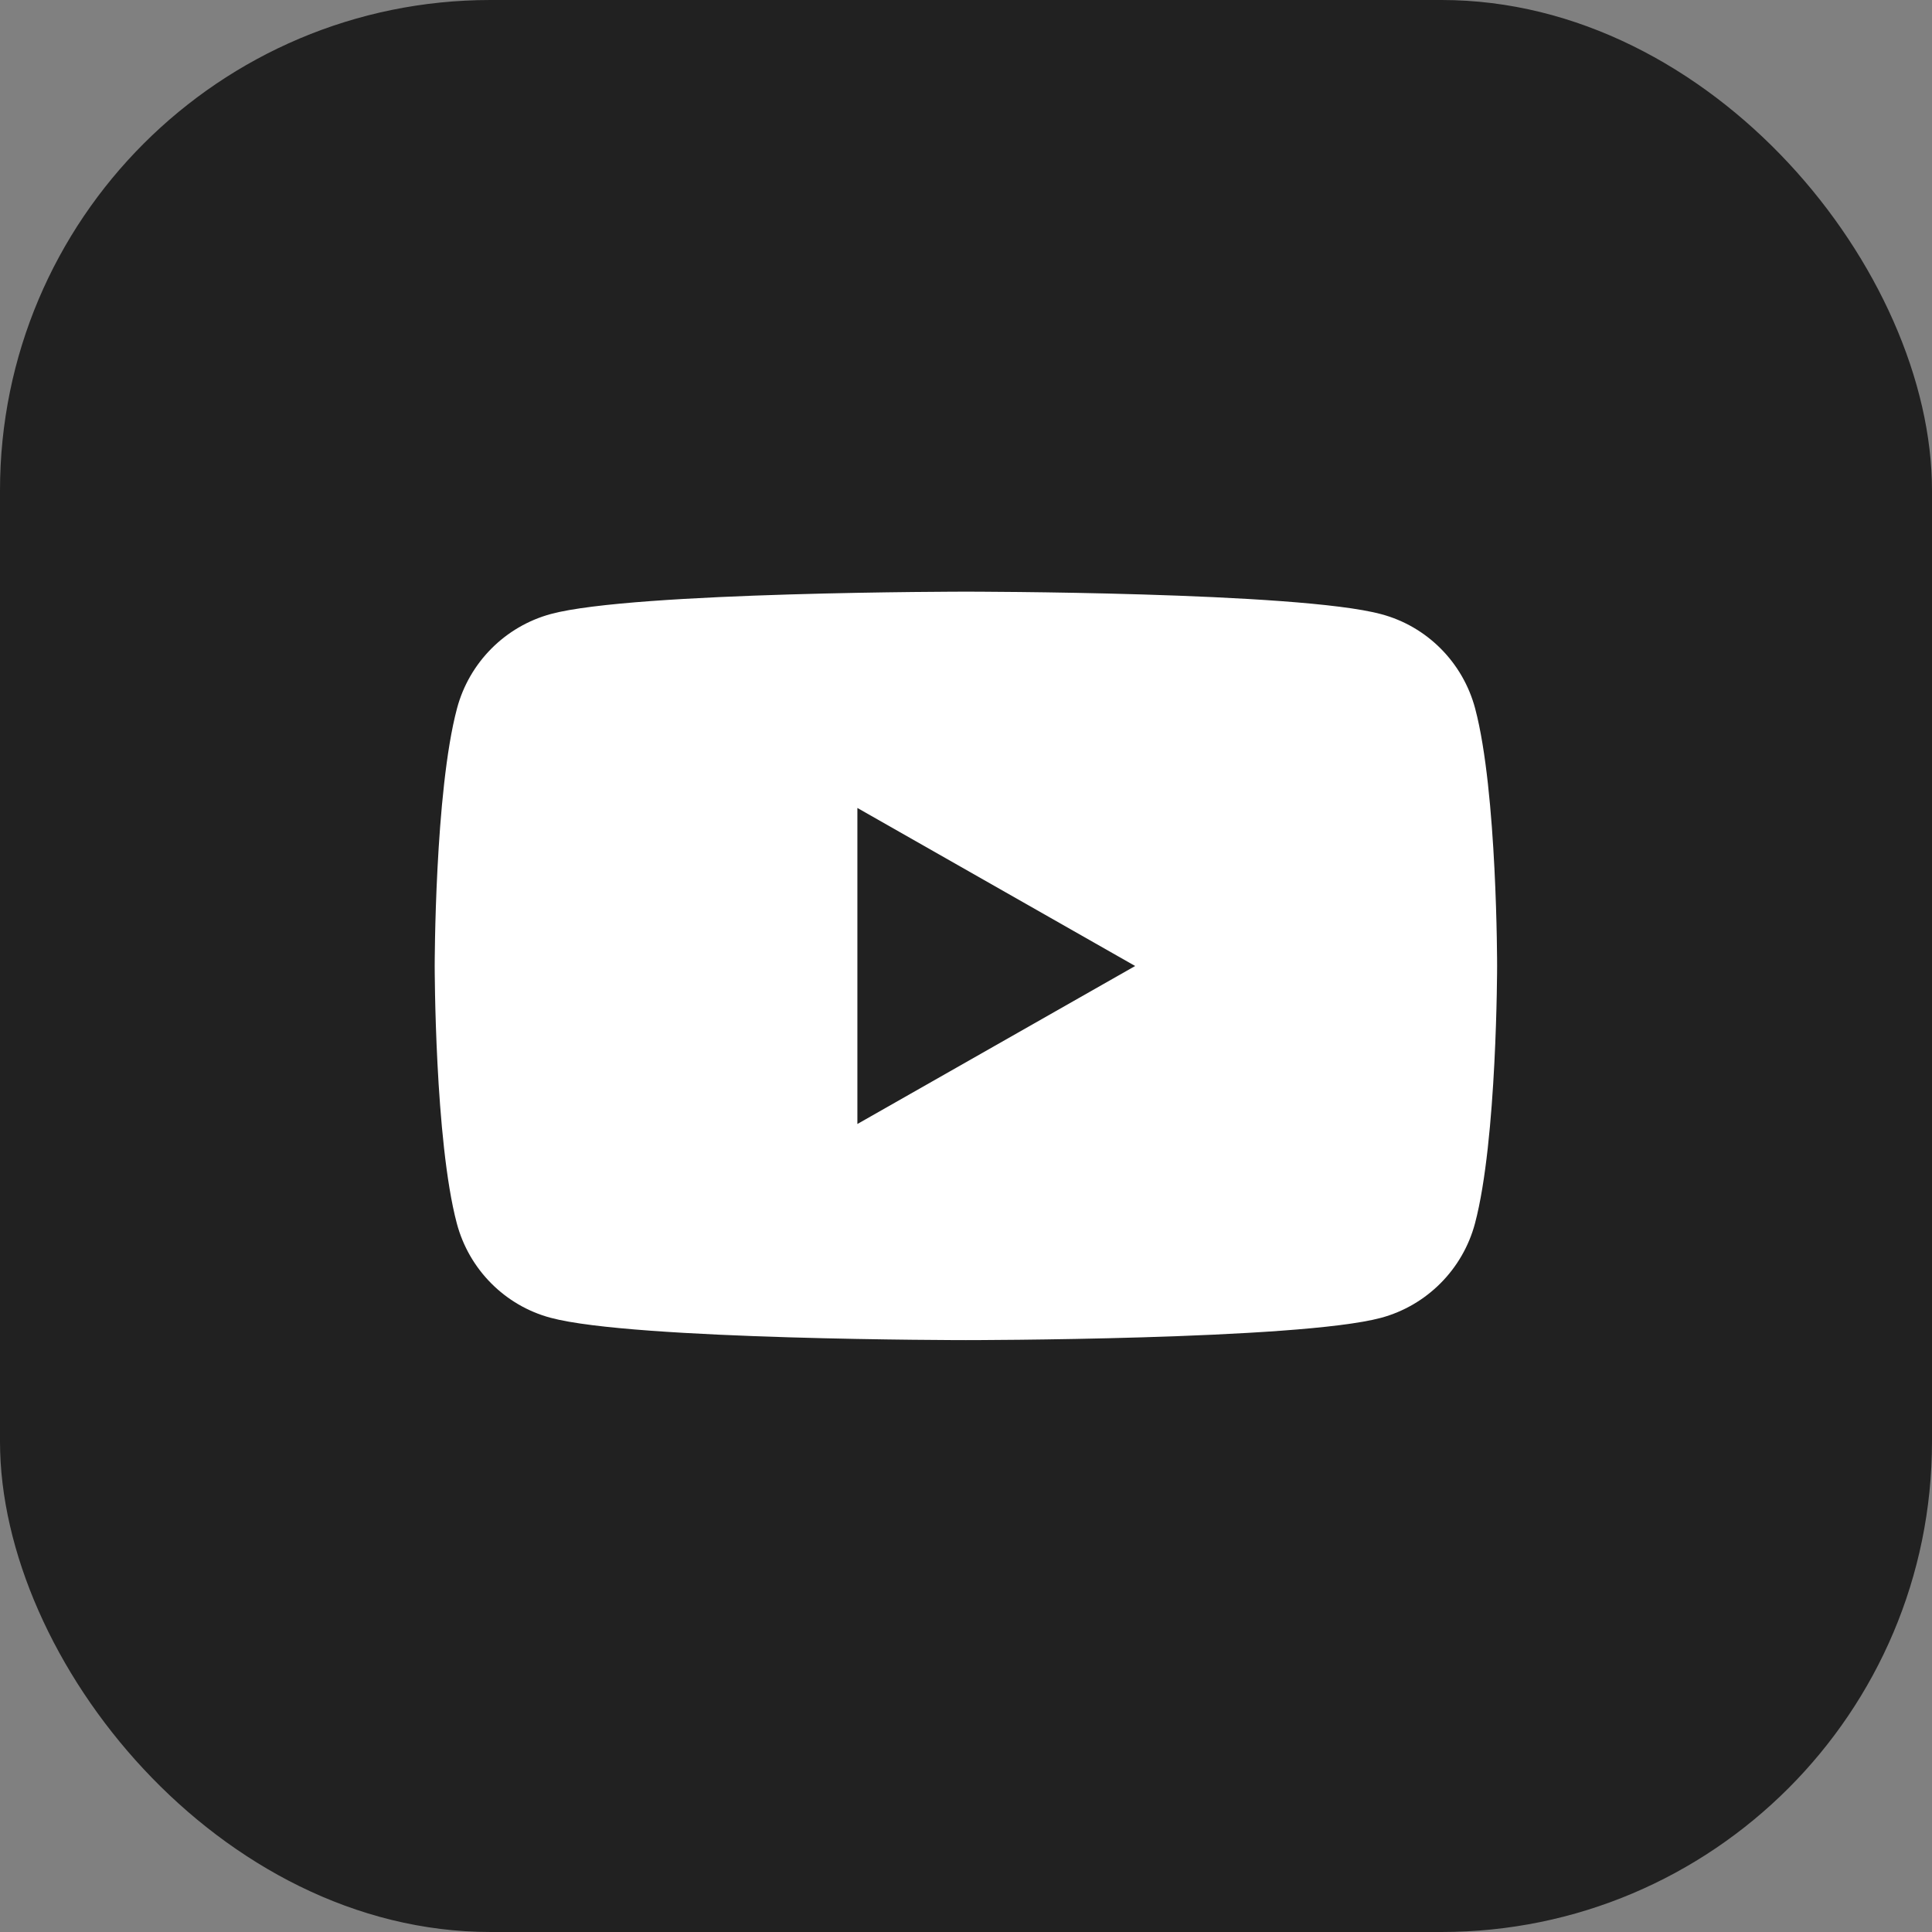
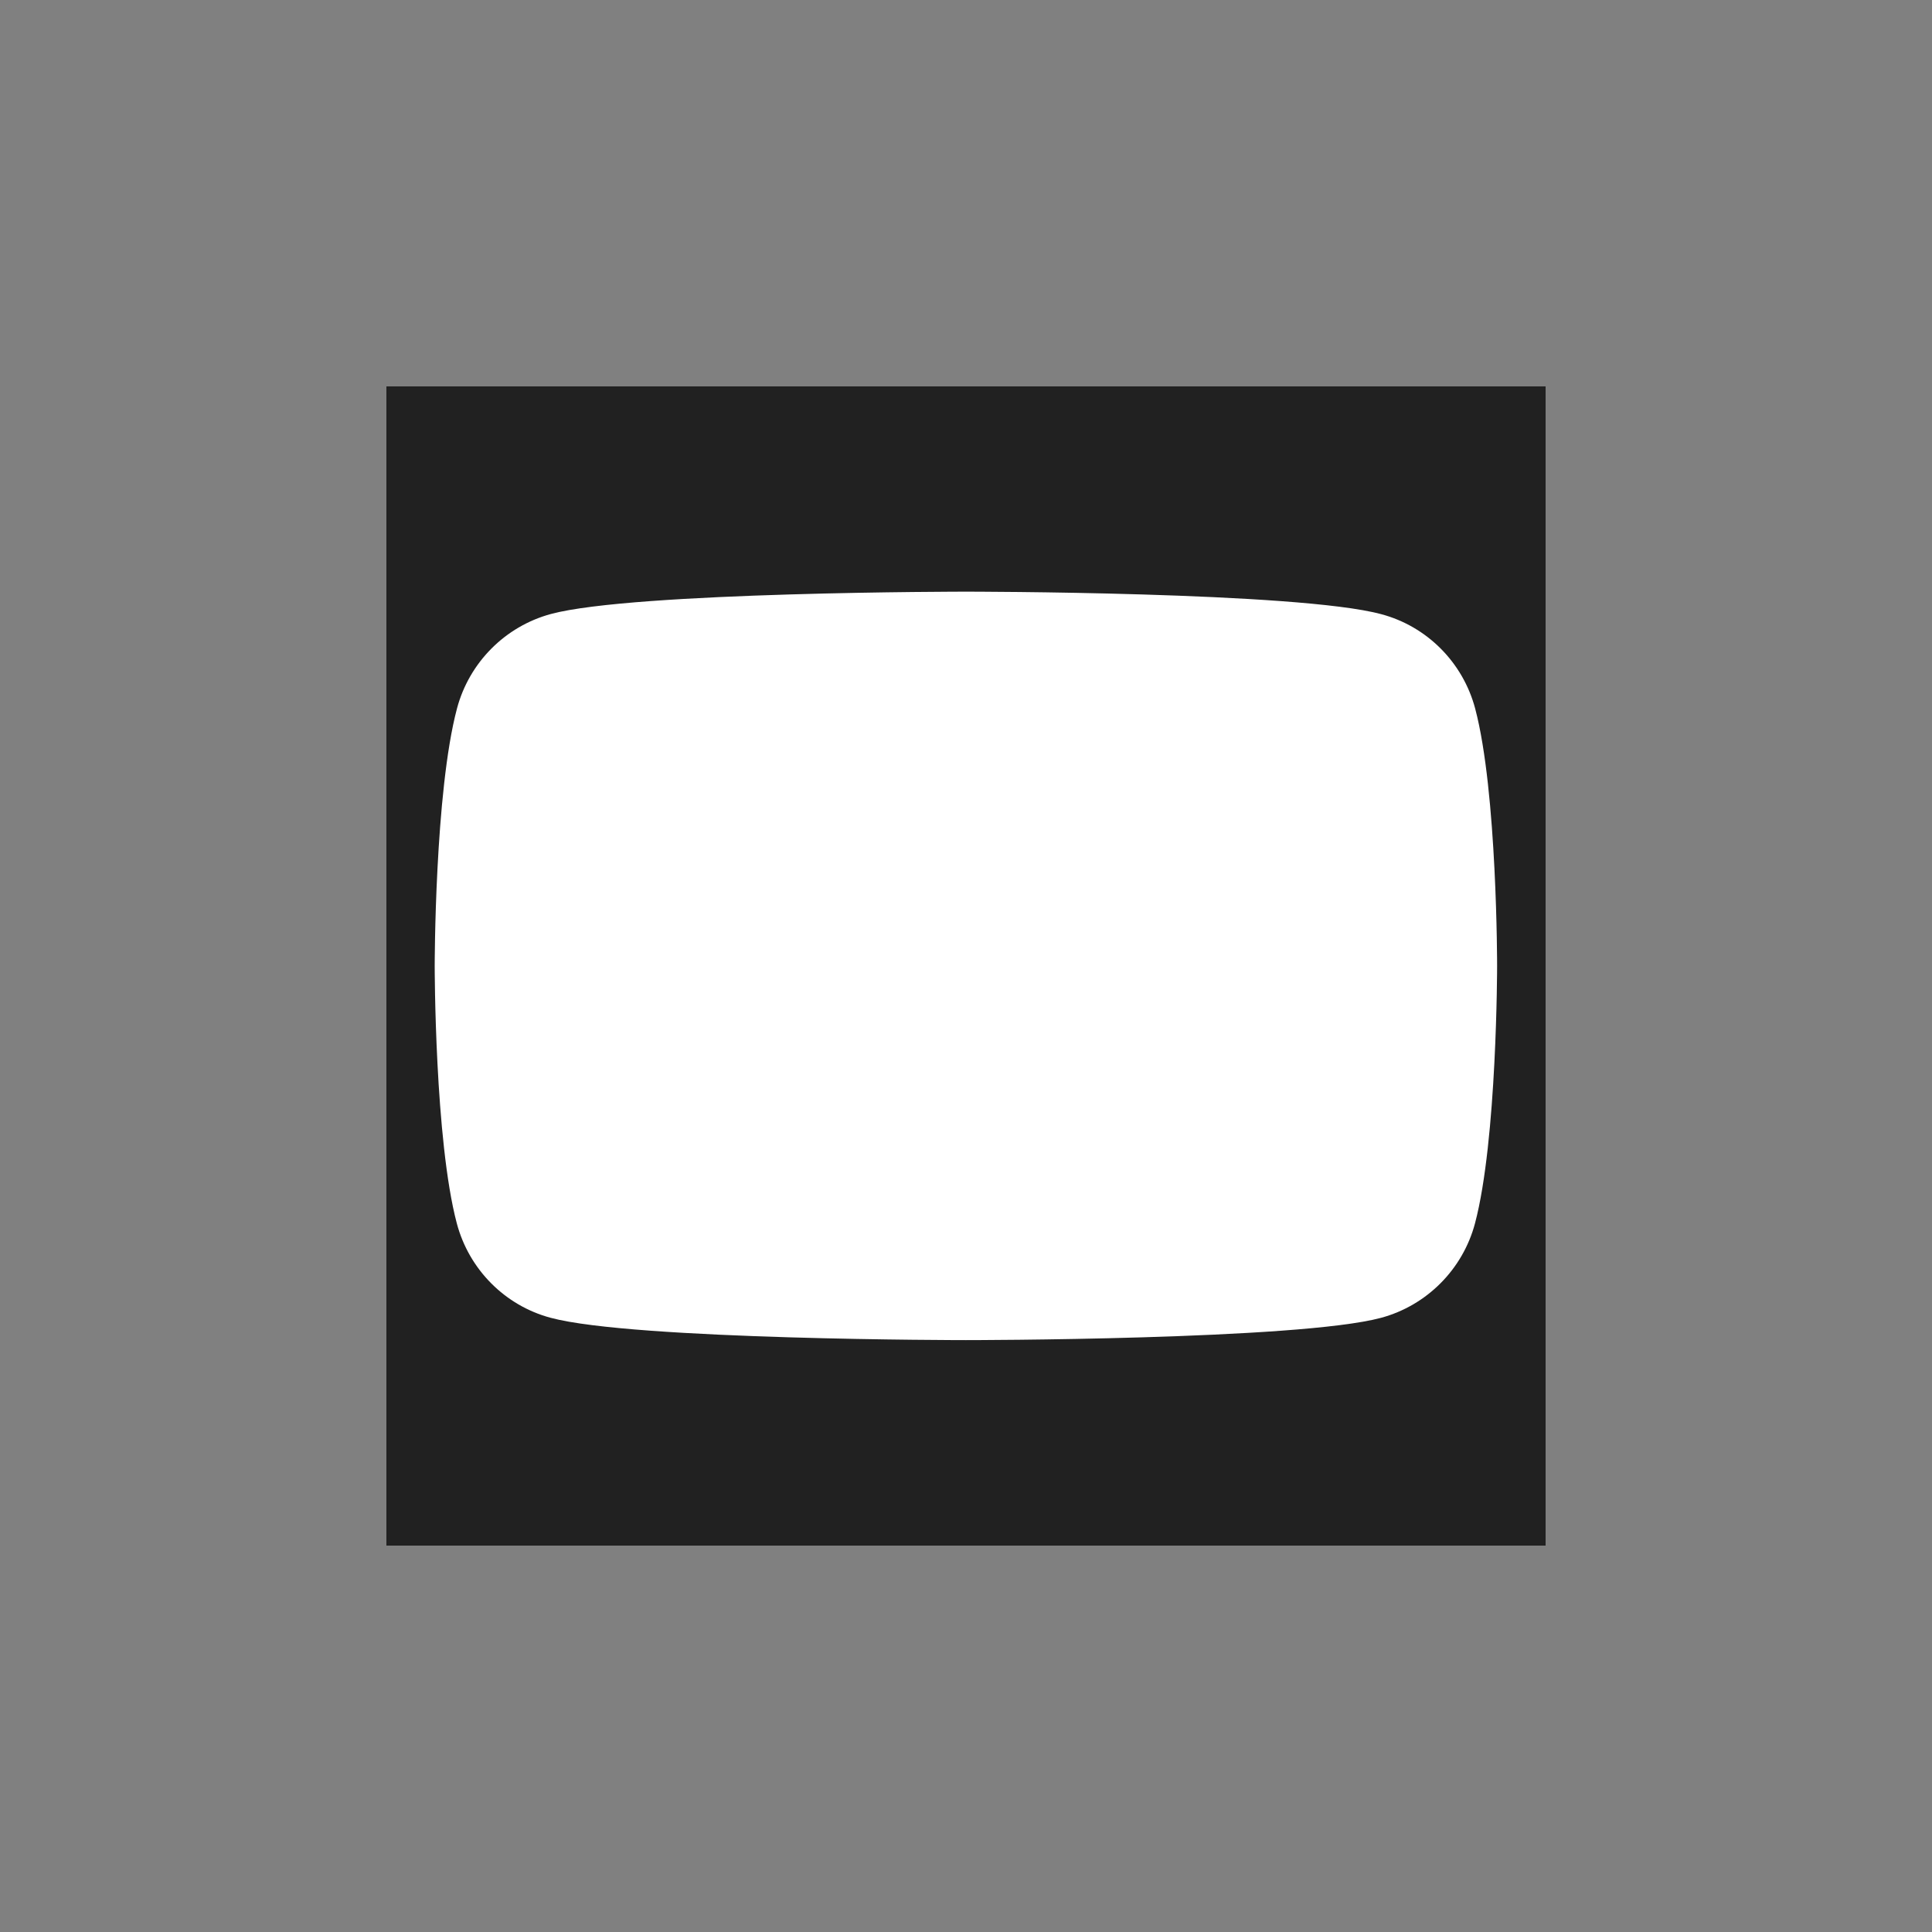
<svg xmlns="http://www.w3.org/2000/svg" width="50" height="50" viewBox="0 0 50 50" fill="none">
  <rect x="0" y="0" width="50" height="50" fill="#808080" stroke="none" />
-   <rect width="50" height="50" rx="12.693" fill="#212121" />
-   <path d="M40 10H10V40H40V10Z" fill="#212121" />
+   <path d="M40 10H10V40H40Z" fill="#212121" />
  <path d="M38.178 18.34C37.862 17.146 36.931 16.21 35.747 15.895C33.598 15.312 25.002 15.312 25.002 15.312C25.002 15.312 16.402 15.312 14.258 15.89C13.074 16.21 12.143 17.146 11.827 18.335C11.25 20.498 11.25 25 11.25 25C11.25 25 11.25 29.502 11.822 31.66C12.138 32.853 13.069 33.79 14.253 34.105C16.397 34.682 24.998 34.682 24.998 34.682C24.998 34.682 33.598 34.682 35.742 34.105C36.926 33.785 37.857 32.849 38.173 31.66C38.745 29.502 38.745 25 38.745 25C38.745 25 38.75 20.498 38.178 18.34Z" fill="white" />
-   <path d="M22.189 29.089V20.91L29.378 25L22.189 29.089Z" fill="#212121" />
</svg>